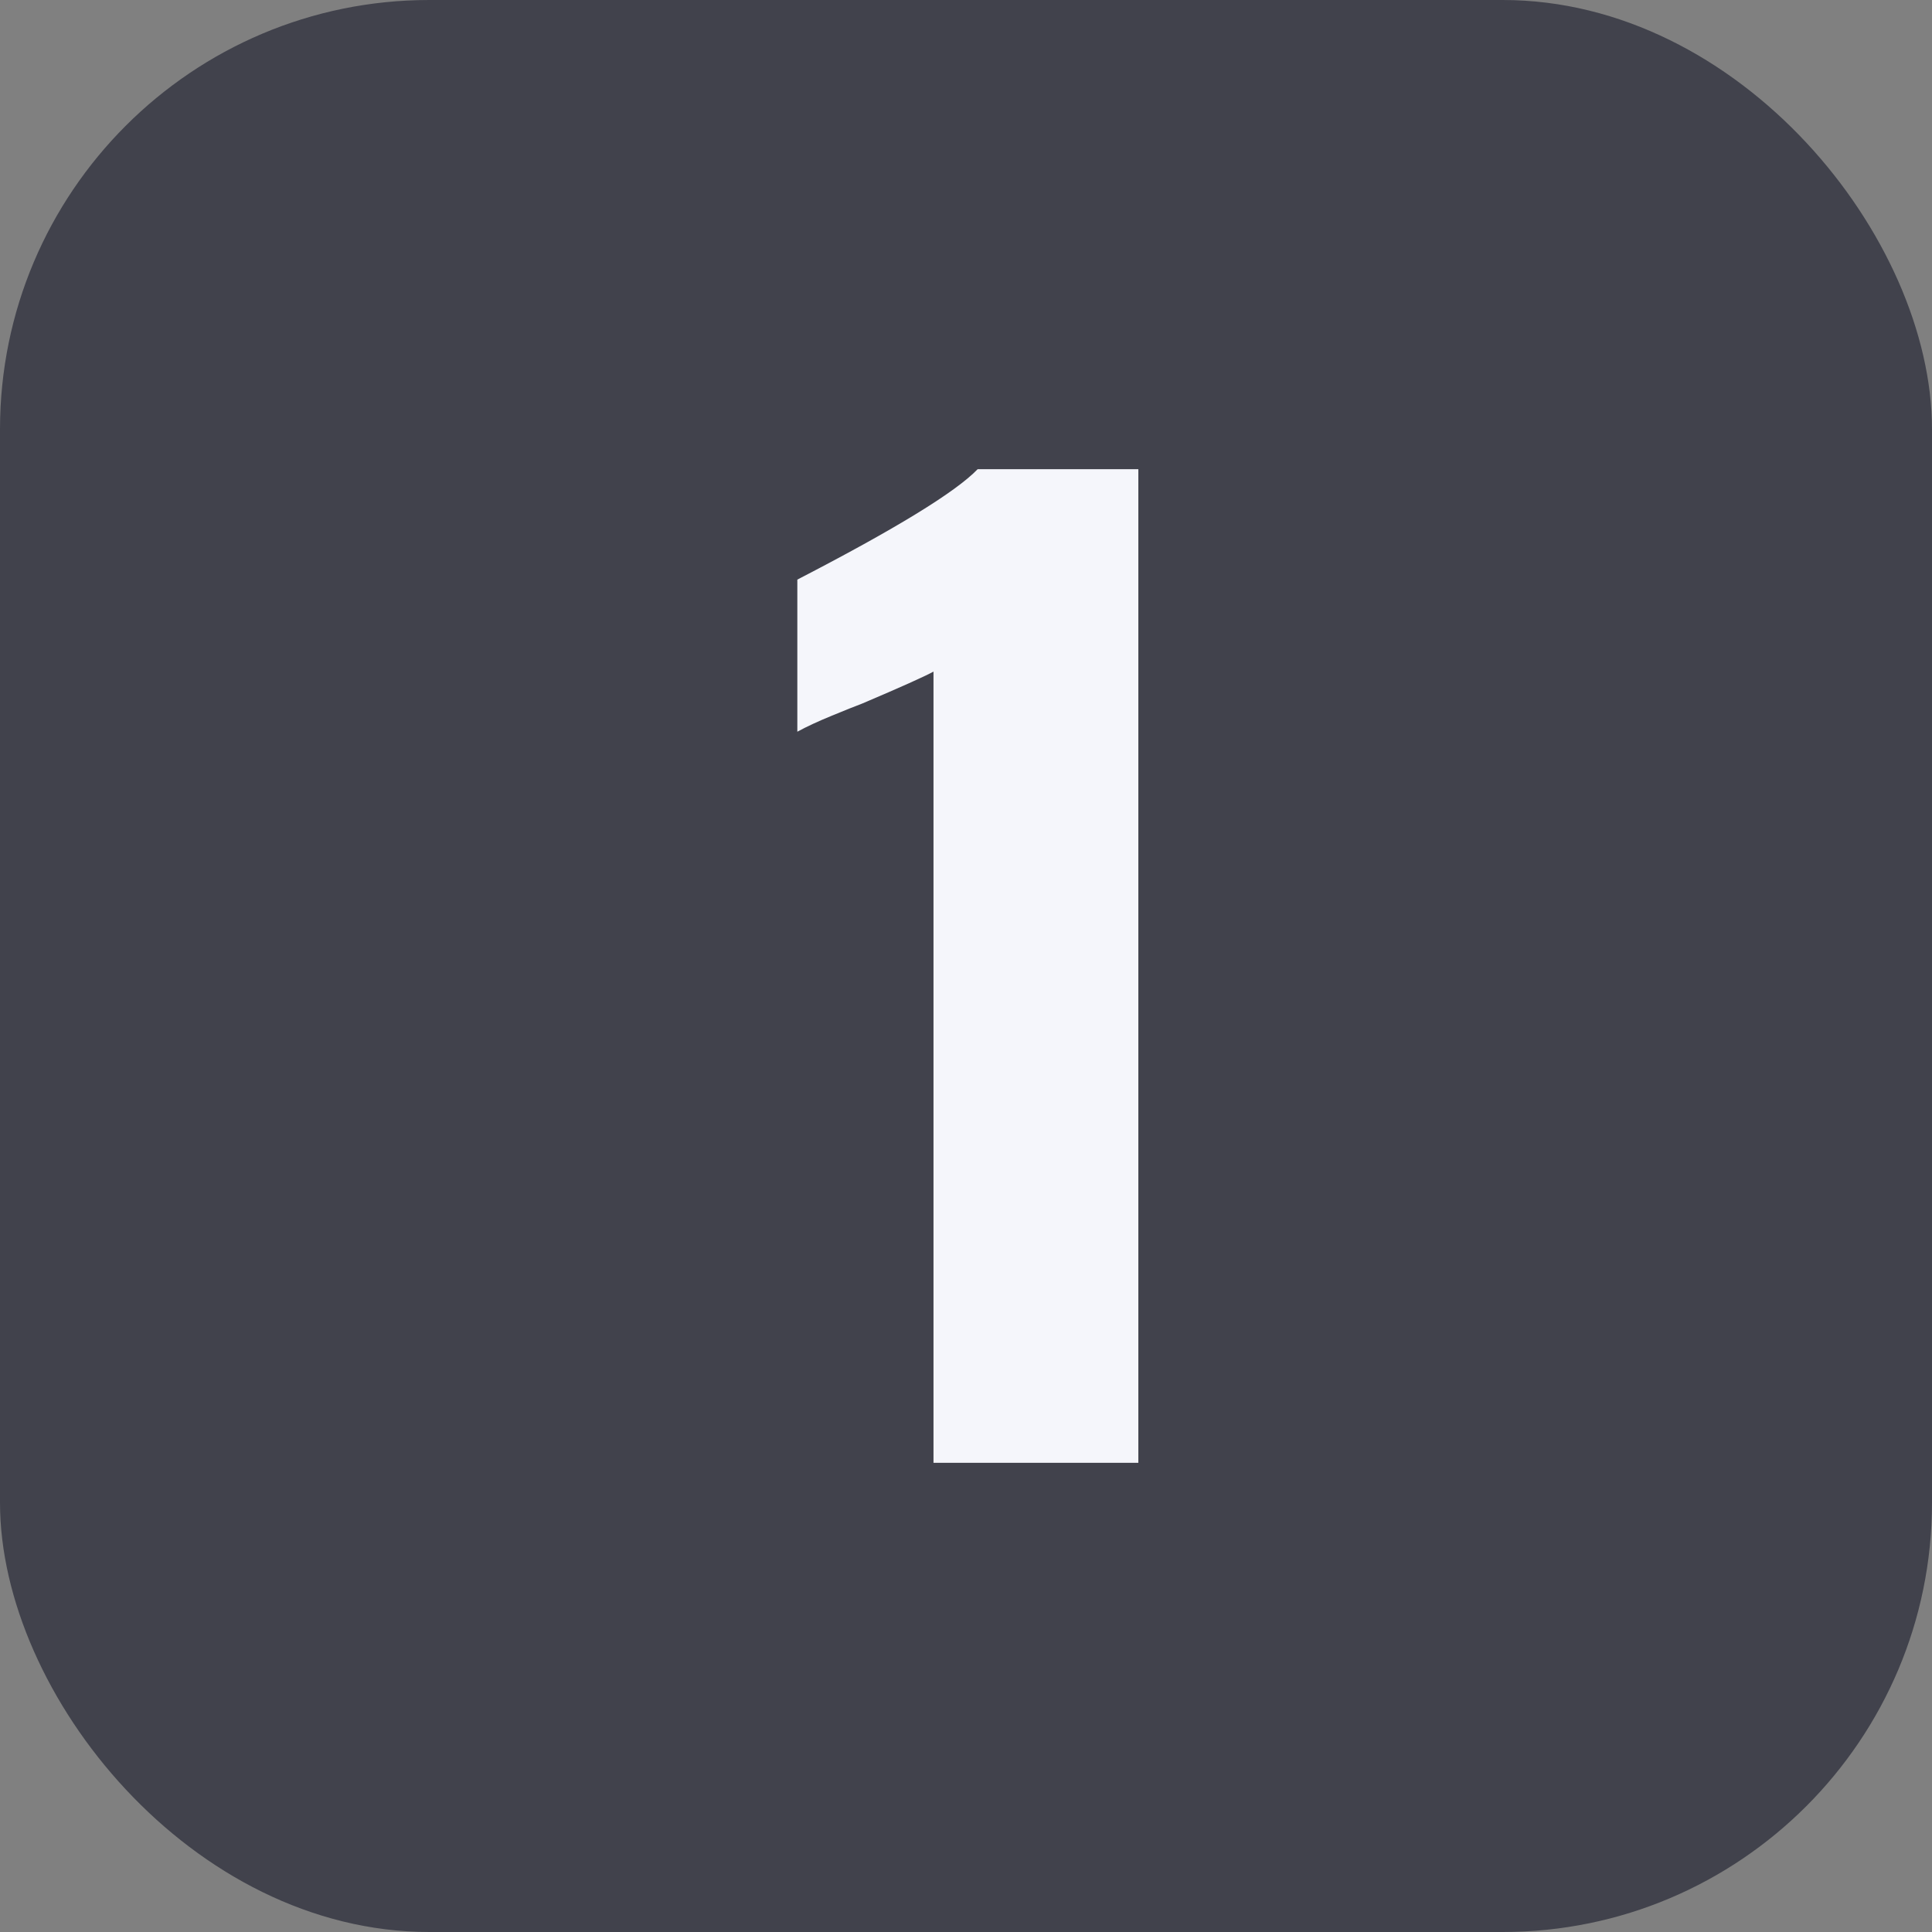
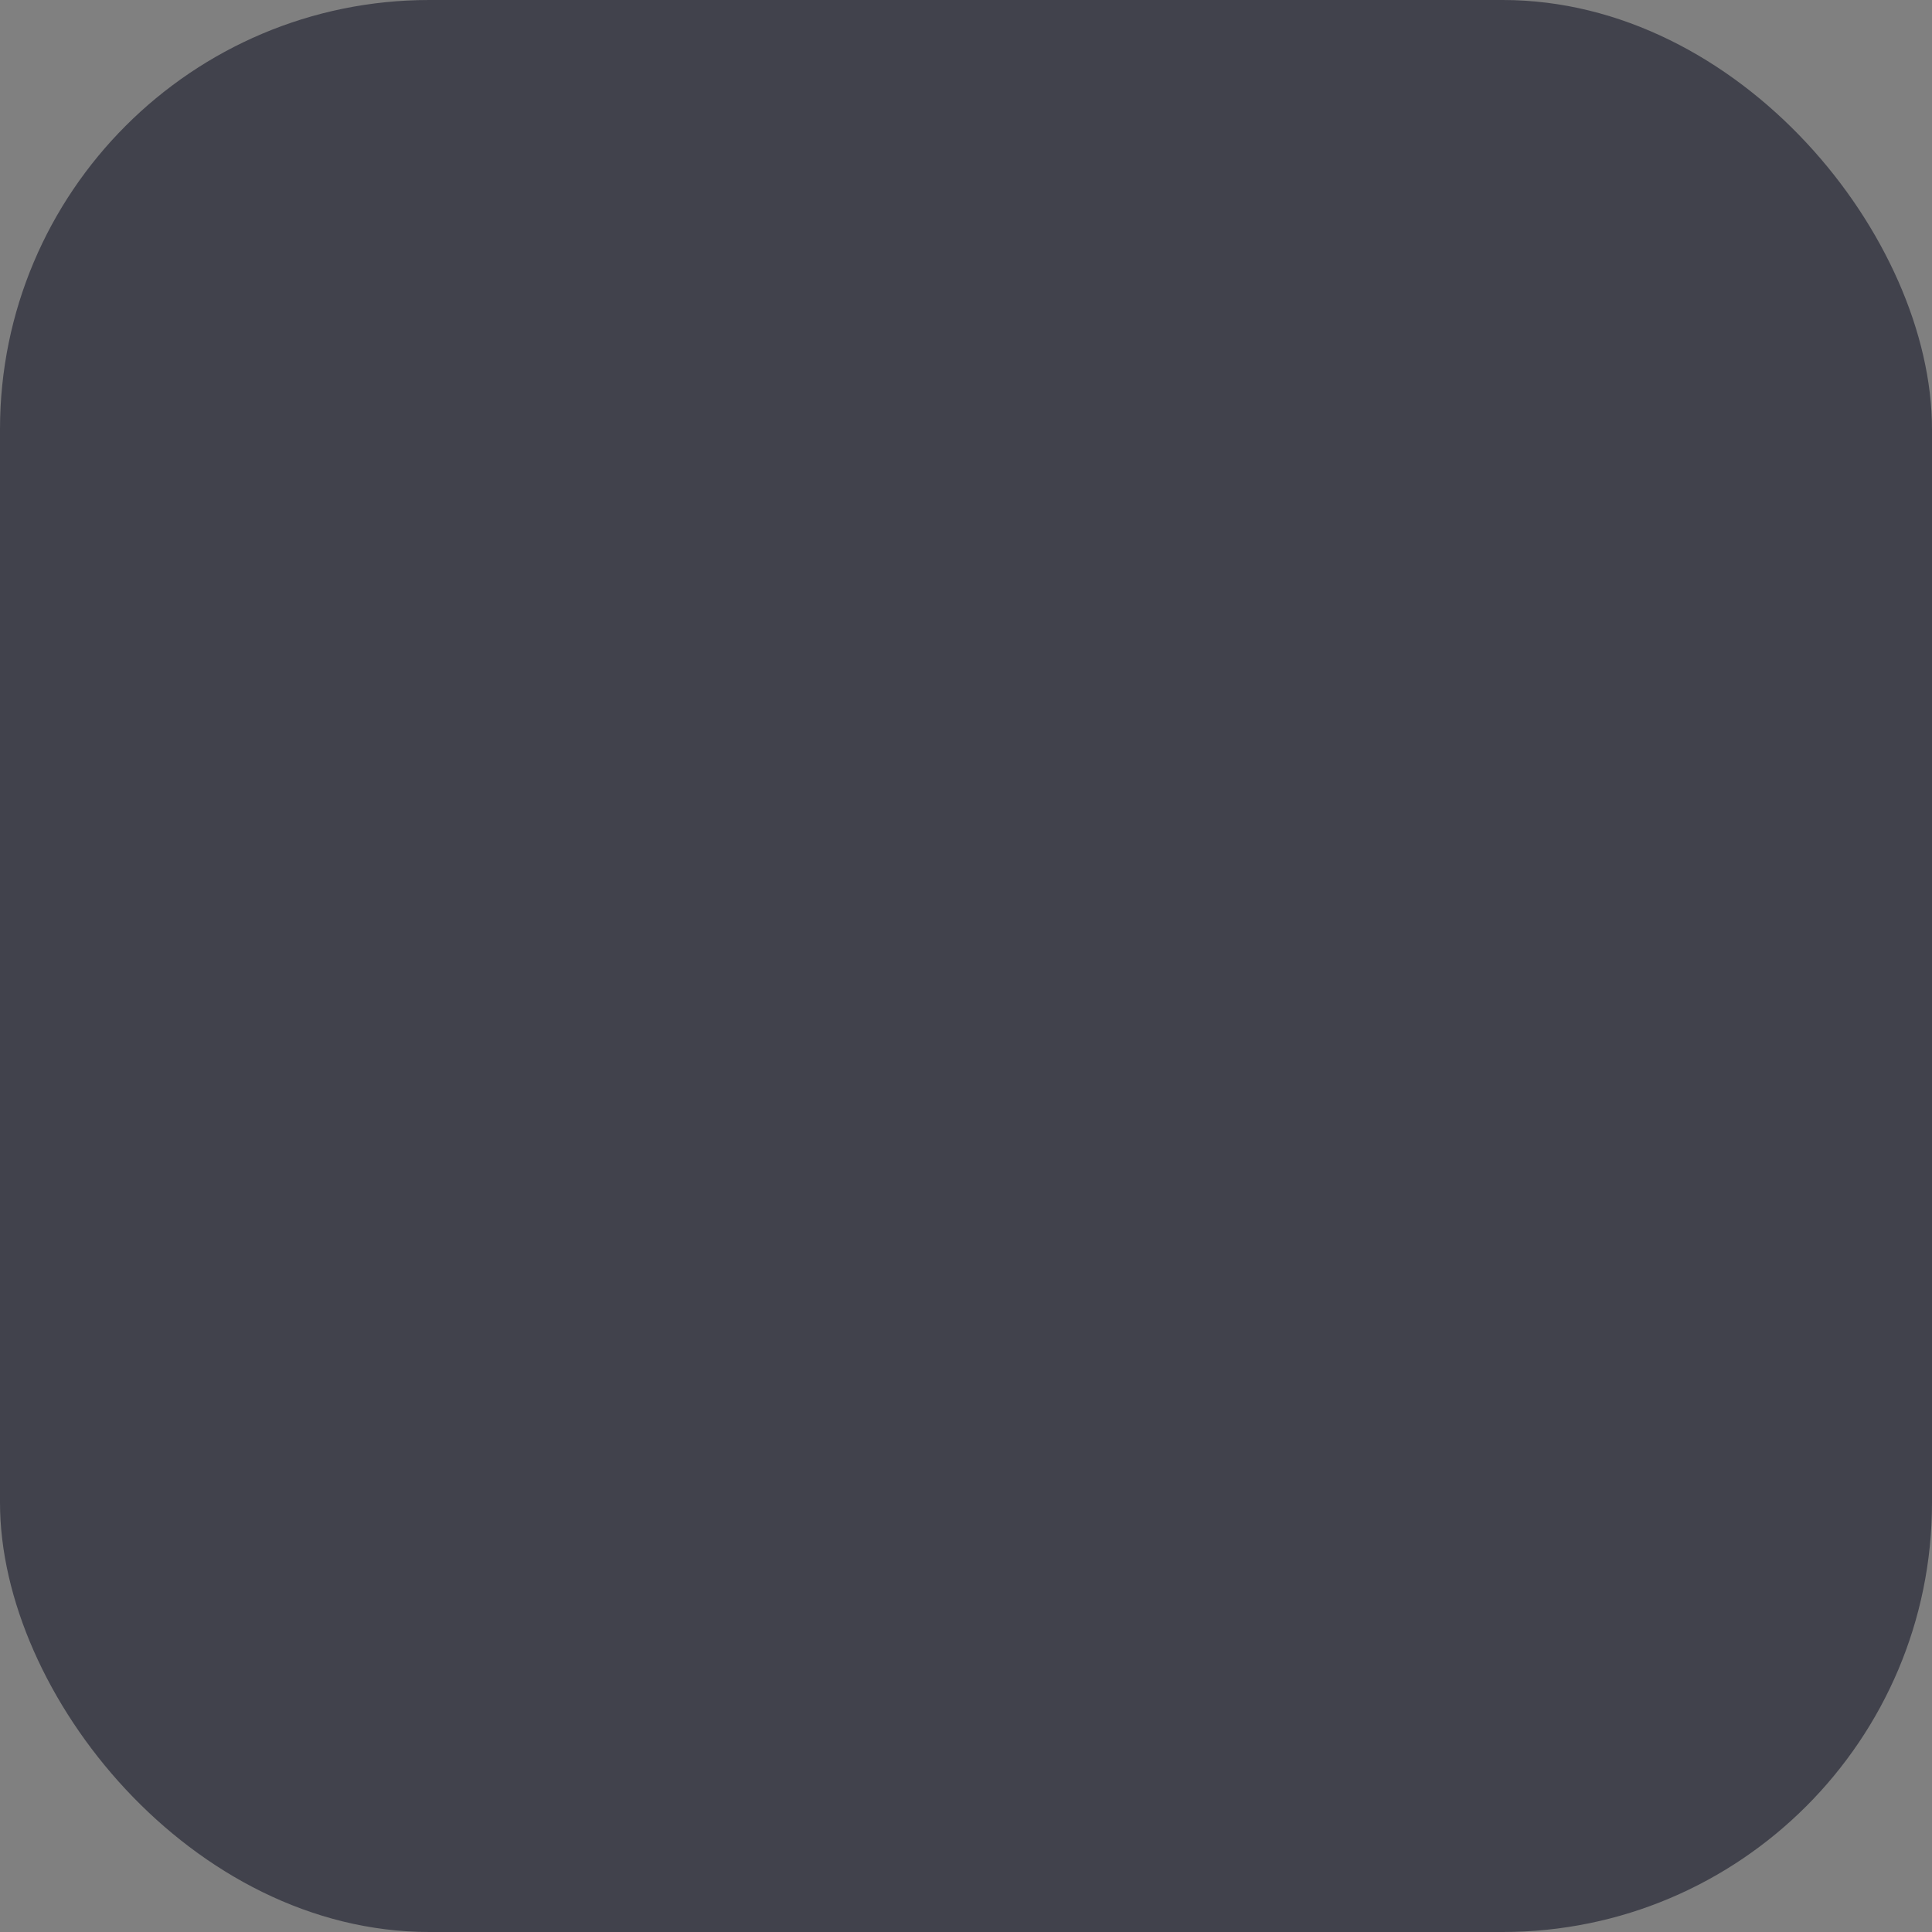
<svg xmlns="http://www.w3.org/2000/svg" width="63" height="63" viewBox="0 0 63 63" fill="none">
  <rect x="0" y="0" width="63" height="63" fill="#808080" stroke="none" />
  <rect width="63" height="63" rx="14" fill="#41424C" />
-   <path d="M30.44 21.9C30.147 22.06 29.373 22.407 28.12 22.94C27.907 23.02 27.573 23.153 27.12 23.34C26.667 23.526 26.293 23.7 26 23.86V18.9C29.2 17.247 31.16 16.047 31.88 15.3H37.12V47.7H30.44V21.9Z" fill="#F5F6FB" />
</svg>